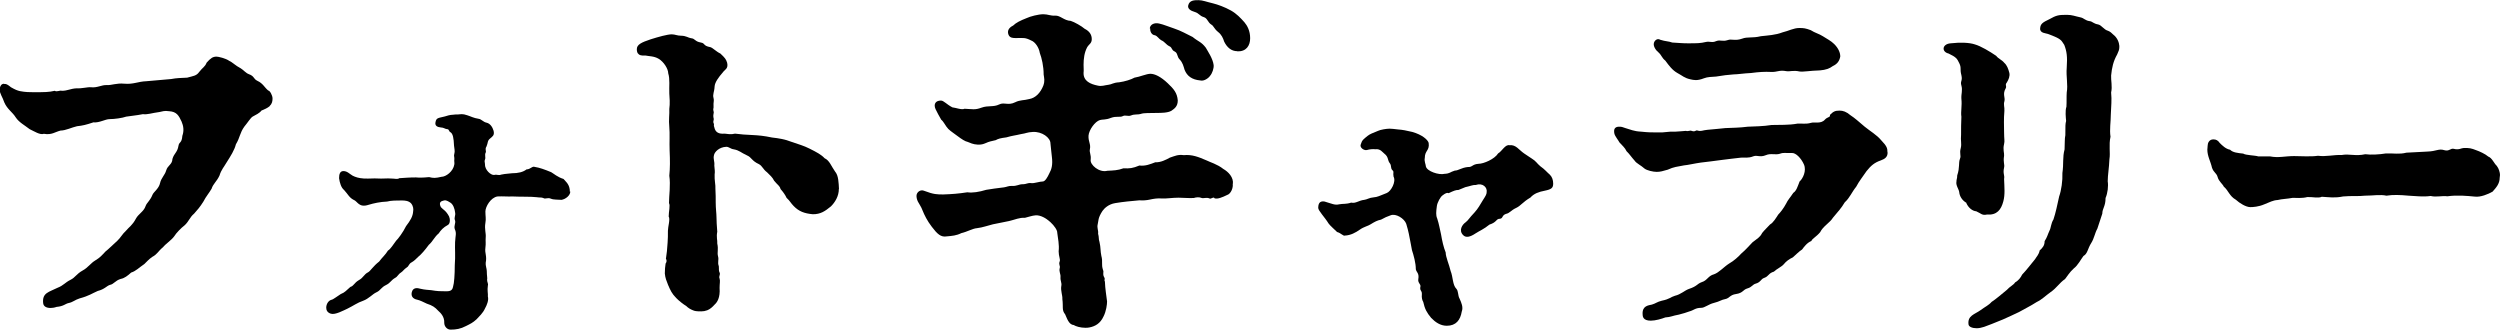
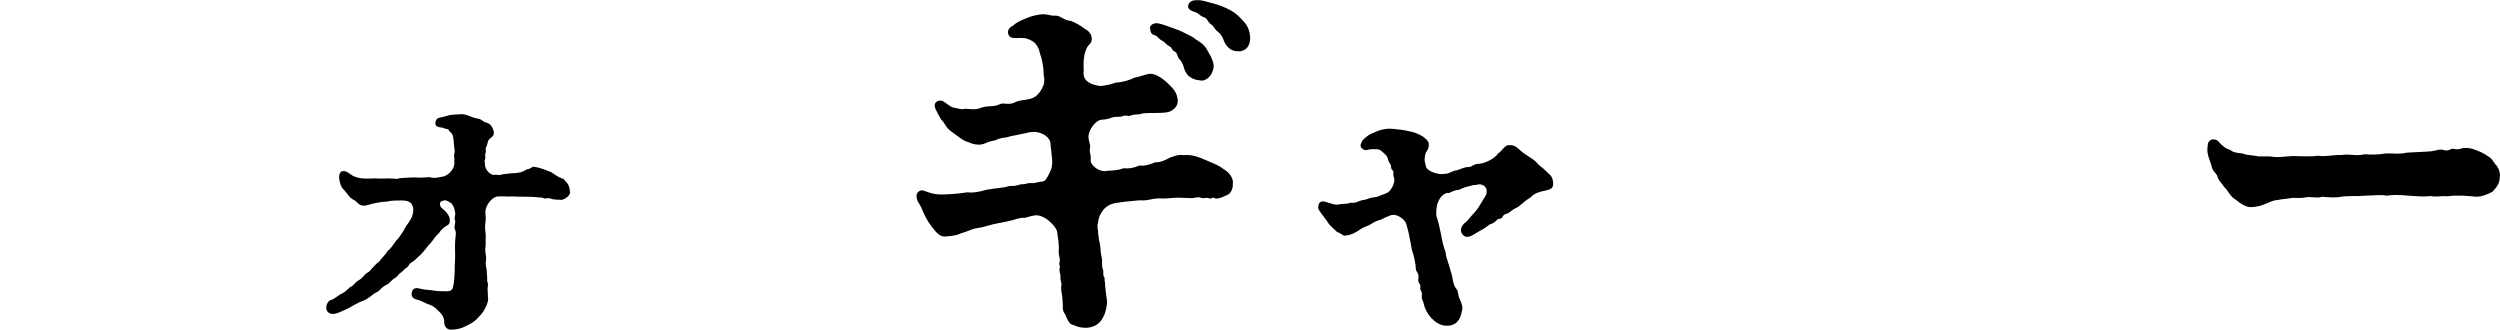
<svg xmlns="http://www.w3.org/2000/svg" id="_イヤー_2" viewBox="0 0 161.62 21.32">
  <defs>
    <style>.cls-1{fill:#000;}</style>
  </defs>
  <g id="menu">
    <g>
-       <path class="cls-1" d="M17.45,6.85c-.16,.14-.34,.21-.55,.3-.11,.16-.37,.28-.57,.39-.14,.09-.32,.39-.53,.64-.3,.41-.28,.71-.55,1.15-.09,.37-.34,.76-.6,1.17-.16,.28-.35,.48-.46,.85-.18,.39-.41,.53-.51,.85-.14,.25-.37,.51-.53,.83-.21,.34-.41,.57-.6,.78-.28,.23-.34,.51-.62,.76-.21,.16-.53,.48-.67,.71-.16,.23-.6,.53-.71,.69-.34,.28-.37,.46-.71,.64-.23,.16-.34,.3-.51,.46-.34,.23-.55,.46-.85,.55-.23,.21-.44,.37-.67,.41-.37,.11-.44,.34-.71,.39-.21,.07-.34,.28-.78,.39-.37,.16-.57,.32-1.17,.48-.3,.09-.44,.25-.71,.3-.23,.05-.32,.21-.78,.25-.14,.05-.28,.07-.39,.07-.25,0-.46-.09-.48-.32-.07-.67,.39-.71,.94-.99,.37-.14,.48-.34,.83-.51,.32-.16,.37-.37,.78-.6,.34-.18,.53-.48,.8-.64,.35-.21,.44-.34,.69-.6,.23-.18,.37-.34,.74-.67,.25-.23,.3-.41,.6-.69,.14-.18,.39-.32,.62-.76,.16-.3,.51-.46,.62-.8,.09-.25,.28-.32,.46-.76,.07-.16,.41-.39,.48-.74,.07-.32,.32-.53,.39-.8,.11-.37,.39-.37,.41-.76,.11-.37,.32-.41,.39-.85,.05-.28,.21-.14,.25-.64,.12-.34,.07-.64-.05-.92-.18-.39-.32-.64-.8-.67-.32-.05-.46,.02-.62,.05-.53,.07-.78,.18-1.08,.14-.44,.09-.8,.11-1.08,.16-.25,.09-.76,.16-1.06,.16s-.67,.25-1.06,.21c-.48,.16-.69,.21-1.06,.25-.32,.07-.74,.28-1.06,.28-.37,.09-.57,.3-1.08,.21-.25,.09-.62-.16-.92-.3-.32-.25-.69-.44-.9-.76-.21-.34-.55-.53-.74-.97-.11-.34-.3-.57-.3-.83,0-.05,.02-.18,.07-.25,.02-.05,.12-.16,.25-.11,.14-.02,.28,.11,.41,.21,.28,.16,.41,.21,.58,.25,.34,.07,.67,.07,.85,.07,.78,0,1.01,0,1.4-.09,.14,.09,.34-.05,.46,0,.37,0,.55-.14,.94-.16,.37,.02,.71-.09,.94-.07,.41,.05,.69-.16,1.03-.14,.3,.02,.62-.14,1.13-.09,.6,.05,.87-.14,1.43-.16l1.59-.14c.37-.07,.64-.07,1.04-.09,.39-.11,.6-.11,.78-.37,.23-.3,.37-.32,.48-.6,.25-.28,.39-.39,.64-.39,.12,0,.6,.11,.83,.28,.18,.07,.39,.3,.74,.48,.18,.11,.32,.3,.51,.37,.39,.14,.28,.3,.57,.44,.35,.16,.44,.41,.69,.62,.11,0,.28,.32,.28,.51,0,.16-.02,.34-.18,.48Z" />
      <path class="cls-1" d="M36.87,12.37c0,.28-.32,.51-.57,.55-.21-.02-.51,0-.67-.07-.25-.11-.35,.05-.51-.05-.12-.05-.25-.02-.41-.05-.41-.05-.99-.02-1.61-.05-.21,.02-.58-.02-.94,0-.44,.07-.78,.67-.78,.97,0,.32,.05,.46,0,.74-.07,.41,.05,.67,.02,.94-.02,.25,.02,.37-.02,.67-.05,.37,.11,.51,.02,.97-.02,.16,.07,.39,.07,.53,0,.32,.05,.46,.02,.57,0,.16,.09,.25,.05,.37-.05,.32,.02,.53,0,.71,.07,.23-.07,.57-.18,.76-.14,.32-.39,.53-.55,.71-.25,.23-.41,.3-.69,.44-.34,.18-.64,.23-.99,.23-.23,0-.41-.21-.41-.44,.02-.39-.23-.64-.39-.78-.21-.23-.37-.34-.74-.46-.18-.09-.48-.23-.6-.25-.37-.07-.41-.3-.37-.48,.07-.32,.35-.3,.57-.23,.28,.07,.53,.07,.69,.09,.39,.07,.62,.07,.9,.07,.21,0,.46,.02,.51-.3,.07-.21,.11-.78,.11-1.38,.05-.64,0-1.03,.02-1.49,.02-.44,.11-.57-.02-.85-.07-.21,.07-.37,.02-.55-.09-.21,.05-.3,0-.53-.02-.21-.12-.53-.32-.64-.23-.14-.3-.18-.53-.09-.18,.07-.14,.25-.07,.39,.16,.18,.32,.21,.53,.6,.07,.14,.09,.46-.07,.55-.3,.16-.46,.34-.6,.55-.28,.23-.39,.53-.64,.74-.23,.32-.51,.64-.67,.76-.16,.16-.28,.28-.44,.37-.18,.09-.18,.25-.3,.32-.21,.14-.25,.25-.39,.34-.18,.11-.23,.28-.37,.34-.3,.18-.3,.32-.58,.46-.37,.18-.34,.34-.64,.48-.25,.11-.48,.41-.87,.55-.34,.11-.62,.32-1.01,.51-.25,.11-.78,.41-1.06,.32-.23-.07-.3-.23-.3-.39,0-.23,.14-.46,.34-.51,.12-.02,.34-.21,.6-.37,.28-.11,.35-.23,.62-.46,.23-.07,.23-.25,.55-.44,.3-.16,.32-.37,.6-.51,.14-.07,.32-.39,.71-.69,.18-.25,.41-.44,.57-.71,.18-.11,.3-.34,.53-.64,.12-.11,.44-.53,.64-.94,.28-.37,.44-.62,.46-.97,.02-.11,.02-.32-.14-.51-.16-.16-.39-.18-.6-.18-.3,0-.71,0-.94,.07-.46,.02-.87,.11-1.2,.21-.64,.21-.71-.23-.97-.32-.28-.14-.37-.37-.62-.64-.18-.14-.28-.46-.32-.76,0-.28,.07-.46,.28-.46,.25,0,.39,.18,.6,.3,.18,.09,.39,.16,.71,.18,.41,.02,.62-.02,.92,0,.23,.02,.67-.02,.81,0,.3,0,.46,.07,.57-.02,.37-.02,.62-.05,1.08-.05,.21,.02,.44,.02,.85-.02,.28,.07,.41,.07,.8-.02,.28,0,.76-.34,.83-.8,.02-.11-.02-.21,0-.32,.02-.14-.05-.23,0-.37,.05-.16,0-.34-.02-.53-.02-.48-.07-.74-.21-.85-.14-.05-.09-.21-.23-.21-.12,0-.23-.11-.41-.11-.23-.02-.39-.11-.35-.32,.05-.32,.18-.28,.6-.39,.14-.05,.37-.11,.51-.11,.11-.02,.25-.02,.34-.02,.07,0,.16-.02,.25-.02s.21,.02,.35,.07c.23,.07,.41,.18,.74,.23,.18,.02,.3,.21,.51,.25,.23,.05,.39,.28,.46,.53,.07,.3-.09,.37-.21,.48-.21,.16-.14,.28-.25,.53-.12,.18,0,.28-.05,.39-.09,.16,.02,.32-.05,.46-.05,.11,0,.18,0,.28-.02,.39,.39,.74,.6,.71,.18-.05,.28,.05,.44-.02,.34-.07,.44-.05,.71-.09,.39,0,.71-.07,.94-.25,.25,0,.37-.23,.53-.16,.32,.05,.62,.16,1.06,.34,.16,.09,.41,.32,.8,.44,.14,.18,.41,.34,.41,.83Z" />
-       <path class="cls-1" d="M54.23,12.21c0,.48-.25,.87-.51,1.13-.39,.32-.67,.51-1.17,.51-.55-.05-.9-.18-1.24-.53-.18-.18-.25-.34-.46-.53-.07-.16-.21-.37-.39-.57-.05-.21-.18-.25-.41-.53-.11-.23-.28-.37-.46-.55-.28-.21-.3-.41-.53-.53-.46-.21-.48-.44-.74-.55-.46-.21-.51-.34-.9-.41-.18-.02-.3-.16-.46-.16-.48,.02-.76,.34-.8,.53-.07,.28,.05,.37,.02,.69,.02,.25,.05,.37,.02,.57-.02,.37,.07,.69,.05,.92,.02,.39,.02,.57,.02,.9,0,.37,.05,.71,.05,.94,0,.21,.02,.57,.05,.94-.07,.37,.02,.55,0,.76,.09,.41-.02,.57,.05,.83,.07,.25-.05,.37,.05,.64,.02,.18-.02,.28,.05,.41,.07,.14-.07,.23,0,.39,.05,.14,0,.32,0,.6,.05,.64-.16,.94-.32,1.08-.14,.16-.3,.3-.48,.37-.14,.05-.25,.07-.39,.07-.32,0-.41-.02-.53-.07-.18-.07-.32-.16-.44-.28-.16-.09-.48-.34-.64-.51-.28-.28-.37-.48-.53-.85-.11-.28-.18-.44-.21-.74,0-.21,.02-.48,.05-.64,.07-.09,.09-.23,.02-.3,.05-.3,.09-.69,.11-1.06,.02-.23,.02-.48,.02-.76,0-.25,.16-.76,.05-.92,0-.32,.11-.71,.02-.87,0-.48,.11-1.17,.02-1.77,.05-.51,.05-.97,.02-1.63-.02-.51,.02-1.1-.02-1.52-.05-.46,.02-.83,0-1.17,.05-.32,.02-.76,0-.99-.02-.46,.05-.94-.07-1.31,0-.28-.28-.74-.62-.94-.3-.18-.64-.16-.85-.21-.28,.02-.41-.02-.51-.16-.02-.05-.05-.11-.05-.25,0-.3,.3-.44,.9-.64,.51-.16,1.08-.32,1.36-.32,.21,0,.35,.09,.6,.09,.32,0,.48,.14,.64,.16,.28,.02,.23,.21,.64,.28,.3,.05,.12,.21,.62,.3,.16,.05,.39,.3,.64,.41,.3,.28,.37,.37,.44,.6,.09,.39-.16,.44-.28,.62-.28,.32-.51,.64-.53,.9-.02,.39-.14,.51-.07,.76,.05,.16-.02,.3,0,.51,.02,.16-.05,.18,0,.34,.05,.14-.05,.16,0,.44,.05,.11-.05,.21,0,.32,.07,.11-.02,.14,.05,.28,.07,.34,.3,.44,.67,.41,.21,.02,.39,.07,.67,0,.37,.05,.69,.07,1.13,.09,.39,.02,.74,.05,1.26,.16,.44,.05,.83,.11,1.26,.28,.46,.16,.8,.25,1.17,.44,.46,.23,.76,.39,.97,.62,.32,.14,.44,.53,.67,.85,.12,.14,.18,.32,.21,.53,.02,.14,.05,.46,.05,.62Z" />
      <path class="cls-1" d="M79.69,11.87c.05,.25-.11,.67-.37,.74-.28,.14-.62,.28-.8,.21-.07-.14-.23,.09-.35,0-.18-.07-.37,.02-.48-.02-.16-.07-.37-.05-.51,0-.32,.02-.71-.02-.99-.02-.41,0-.78,.07-1.08,.05s-.53,.02-.76,.07-.46,.07-.69,.05c-.55,.05-1.01,.09-1.56,.18-.44,.07-.71,.34-.83,.51-.3,.46-.25,.64-.3,.83-.07,.28,.05,.39,.02,.64,.07,.23,.02,.34,.09,.53,.09,.39,.05,.57,.12,.9,.11,.39-.02,.53,.11,.92,.07,.14-.05,.23,.07,.46,.09,.11-.02,.18,.05,.28,.02,.51,.09,.85,.14,1.29,0,.18-.05,.62-.23,.97-.21,.46-.55,.64-.92,.71-.09,.02-.18,.02-.25,.02-.32,0-.62-.09-.76-.18-.32-.02-.44-.46-.55-.69-.23-.28-.11-.46-.18-.99,.02-.21-.12-.55-.07-.83,.05-.23-.07-.32-.05-.6,.02-.18-.11-.34-.05-.57,.05-.16-.09-.21,0-.44,.05-.11-.07-.34-.07-.64,.05-.44-.05-.85-.09-1.2,.02-.32-.76-1.17-1.4-1.13-.25,.02-.46,.11-.69,.16-.37-.02-.6,.11-1.03,.21-.39,.07-.64,.14-1.04,.21-.3,.07-.67,.21-1.03,.25-.28,.02-.62,.23-1.01,.32-.32,.16-.6,.18-.94,.21-.39,.07-.62-.16-.97-.62-.3-.39-.48-.76-.6-1.06-.09-.25-.21-.39-.3-.57-.07-.14-.09-.28-.09-.37,0-.23,.25-.44,.51-.32,.6,.23,.83,.23,1.22,.23,.58-.02,.97-.05,1.56-.14,.32,.05,.76-.02,1.22-.16,.3-.05,.71-.11,1.15-.16,.16-.02,.32-.11,.51-.09,.3,.02,.46-.11,.67-.11,.32,0,.32-.11,.6-.07,.16,.02,.53-.11,.74-.11,.14-.02,.28-.25,.41-.53,.14-.25,.23-.55,.16-1.08-.05-.39-.05-.53-.09-.85,0-.37-.55-.78-1.15-.74-.37,.02-.41,.09-.76,.14-.37,.09-.53,.09-.94,.21-.39,.05-.53,.09-.69,.18-.25,.05-.48,.11-.62,.18-.21,.09-.3,.11-.53,.11-.34-.02-.48-.11-.67-.18-.14-.02-.39-.18-.64-.37-.23-.18-.41-.28-.6-.46-.18-.18-.3-.48-.46-.6-.16-.28-.25-.44-.37-.69-.14-.32,0-.55,.35-.55,.18,0,.37,.25,.74,.44,.21,.02,.62,.18,.78,.09,.53,.02,.67,.09,1.1-.07,.44-.16,.76-.02,1.15-.21,.32-.16,.57,.09,1.03-.14,.32-.16,.55-.11,.92-.21,.39-.07,.71-.39,.9-.87,.11-.32,.05-.48,.02-.71,0-.53-.12-1.06-.25-1.4-.05-.34-.3-.71-.55-.8-.41-.21-.51-.16-.99-.16-.18,0-.39,0-.48-.21-.09-.23-.02-.44,.3-.6,.18-.18,.46-.32,.87-.48,.23-.11,.76-.25,1.08-.25,.3,0,.46,.11,.76,.09,.34-.02,.57,.32,1.01,.34,.23,.07,.71,.34,.9,.51,.32,.16,.46,.39,.46,.67s-.18,.32-.3,.53c-.18,.34-.23,.74-.23,1.13,0,.21,.02,.37,0,.51-.02,.55,.46,.74,.9,.83,.28,.07,.44-.02,.71-.05,.21-.02,.3-.14,.69-.16,.37-.05,.78-.18,.99-.3,.34-.05,.78-.25,1.03-.25,.28,0,.67,.18,1.13,.62,.39,.37,.6,.62,.64,1.1,0,.39-.21,.53-.41,.67-.23,.14-.69,.14-.92,.14-.46,.02-.83-.02-1.08,.07-.14,.05-.39,0-.6,.09s-.37-.05-.55,.05c-.18,.09-.41-.02-.76,.11-.34,.14-.55,.09-.71,.14-.32,.09-.71,.64-.74,1.01-.02,.39,.16,.55,.09,.87-.05,.23,.09,.34,.05,.69-.05,.32,.55,.85,1.08,.71,.37-.02,.67-.02,1.04-.16,.39,.02,.6,0,1.03-.18,.39,.05,.71-.09,1.03-.21,.34,.02,.69-.16,.94-.3,.34-.11,.51-.21,.9-.16,.53-.05,.94,.11,1.47,.34,.21,.11,.71,.25,1.08,.55,.32,.18,.69,.55,.62,.99Zm-5.36-10.03c.02-.25,.28-.39,.6-.32s.62,.21,.97,.32c.48,.16,.76,.34,1.2,.55,.39,.32,.55,.3,.85,.69,.14,.25,.46,.71,.51,1.13,.02,.21-.09,.53-.23,.69-.09,.14-.39,.37-.64,.3-.53-.05-.85-.28-1.01-.69-.07-.23-.12-.46-.32-.67-.18-.18-.11-.41-.32-.51-.23-.11-.14-.25-.34-.34-.23-.11-.28-.28-.53-.39-.16-.09-.25-.28-.41-.32-.21-.02-.32-.25-.3-.44Zm5.66,1.47c-.39,0-.67-.25-.85-.62-.07-.23-.18-.46-.39-.62-.28-.23-.28-.39-.44-.48-.23-.14-.25-.41-.48-.48-.3-.09-.3-.25-.6-.34-.25-.07-.48-.21-.41-.44,.09-.32,.39-.32,.67-.32,.25,0,.51,.11,.94,.21,.28,.07,.74,.23,1.15,.46,.37,.21,.62,.48,.87,.76,.18,.21,.37,.55,.37,1.03s-.25,.87-.83,.85Z" />
      <path class="cls-1" d="M100.41,11.87c0,.28-.11,.37-.55,.46-.37,.07-.69,.18-.92,.44-.51,.3-.62,.53-.92,.67-.35,.16-.41,.34-.67,.39-.3,.11-.14,.32-.46,.32-.18,.05-.16,.23-.6,.37-.37,.3-.62,.39-.9,.57-.34,.23-.62,.3-.8,.11-.3-.3-.07-.67,.16-.83,.18-.14,.21-.25,.58-.64,.21-.23,.37-.51,.53-.78,.18-.28,.25-.39,.25-.53,.05-.3-.25-.62-.71-.46-.16-.02-.34,.07-.67,.14l-.44,.18c-.18,0-.3,.05-.64,.21-.09-.05-.21,0-.39,.14-.14,.09-.34,.46-.37,.69-.05,.37-.07,.6,.02,.8,.14,.44,.14,.57,.25,1.03,.07,.41,.16,.83,.3,1.17,0,.3,.23,.8,.32,1.2,.16,.39,.12,.9,.37,1.15,.14,.14,.09,.44,.21,.64,.11,.25,.25,.55,.14,.83-.09,.55-.37,.92-.97,.92-.41,0-.74-.23-1.01-.51-.28-.34-.41-.57-.51-1.03-.07-.11-.11-.28-.09-.48,.02-.3-.16-.21-.09-.53,.02-.14-.18-.23-.14-.46,.07-.39-.12-.44-.16-.64,0-.41-.14-.9-.25-1.24l-.09-.48c-.09-.46-.12-.69-.28-1.22-.12-.34-.67-.69-1.01-.55-.21,.07-.41,.16-.62,.28-.25,.05-.41,.14-.67,.3-.16,.11-.44,.16-.69,.34-.3,.21-.6,.37-.97,.39-.11,.05-.25-.16-.51-.23-.11-.11-.48-.44-.55-.55-.25-.41-.67-.83-.67-1.01,0-.41,.21-.44,.41-.41,.48,.14,.67,.25,.94,.18,.25-.05,.46,0,.78-.11,.3,.07,.48-.14,.85-.18,.18-.02,.32-.14,.6-.16,.25-.02,.37-.09,.85-.28,.28-.11,.62-.74,.44-1.06-.05-.25,.05-.32-.07-.41-.14-.14-.05-.28-.16-.44-.18-.21-.07-.41-.37-.64-.12-.09-.25-.32-.57-.28-.16-.02-.39,0-.55,.05-.18,.05-.51-.16-.39-.39,.07-.25,.18-.32,.44-.53,.14-.11,.32-.18,.67-.32,.14-.07,.53-.14,.74-.14,.09,0,.32,.02,.55,.05,.28,.02,.55,.07,.92,.16,.64,.18,1.01,.51,1.06,.71,.07,.51-.25,.48-.25,.97-.05,.21,.07,.44,.07,.55,.07,.32,.85,.57,1.2,.48,.37-.02,.34-.11,.67-.21,.23,0,.41-.18,.83-.23,.32,.02,.28-.18,.71-.21,.32,0,1.03-.3,1.26-.67,.25-.14,.46-.6,.74-.53,.41-.05,.6,.3,.94,.53,.25,.16,.3,.21,.48,.32,.3,.18,.34,.32,.57,.51,.3,.21,.41,.37,.62,.55,.14,.14,.21,.34,.21,.57Z" />
-       <path class="cls-1" d="M122.03,9.86c0,.28-.16,.41-.44,.51-.41,.14-.64,.34-.92,.69-.21,.32-.48,.64-.67,1.01-.3,.37-.41,.71-.74,1.01-.23,.39-.44,.6-.76,.99-.21,.34-.64,.55-.83,.94-.25,.3-.51,.41-.57,.57-.28,.11-.48,.39-.6,.55-.16,.09-.48,.41-.6,.51-.23,.11-.41,.23-.6,.46-.12,.14-.46,.3-.62,.46-.37,.11-.32,.3-.64,.41-.21,.07-.21,.28-.55,.37-.18,.05-.25,.23-.51,.3-.32,.09-.28,.3-.76,.37-.37,.05-.44,.28-.67,.32-.28,.05-.37,.16-.74,.25s-.6,.32-.83,.32c-.39,0-.48,.16-.76,.23-.21,.07-.39,.14-.69,.21-.41,.07-.51,.16-.87,.18-.23,.09-.64,.21-.94,.21-.51,0-.53-.28-.53-.44-.02-.53,.39-.55,.6-.6,.25-.07,.34-.18,.64-.25,.53-.11,.55-.23,.85-.32,.39-.09,.62-.34,.9-.44,.55-.18,.51-.32,.83-.44,.37-.11,.41-.41,.8-.51,.32-.11,.64-.48,.97-.69,.32-.18,.62-.46,.78-.64,.35-.3,.46-.46,.74-.74,.32-.25,.48-.32,.62-.6,.14-.18,.3-.32,.51-.55,.21-.11,.41-.46,.53-.64,.14-.14,.35-.41,.51-.71,.09-.21,.3-.44,.46-.69,.21-.14,.28-.41,.41-.74,.21-.18,.46-.69,.28-1.1s-.53-.76-.78-.74c-.41,.02-.51-.05-.78,.05-.28,.09-.58-.05-.9,.09-.39,.16-.55-.02-.8,.07-.35,.14-.58,.07-.81,.09-.55,.07-.67,.07-1.17,.14-.58,.07-1.01,.14-1.43,.18-.37,.05-.83,.16-1.08,.18-.46,.09-.64,.09-1.06,.28-.3,.09-.48,.14-.71,.14s-.62-.09-.78-.21c-.23-.21-.53-.34-.64-.51-.21-.23-.34-.44-.53-.62-.09-.21-.28-.37-.46-.57-.05-.11-.28-.39-.32-.55-.02-.07-.02-.14-.02-.18,0-.18,.11-.28,.32-.28,.16,0,.23,.02,.41,.09,.32,.09,.55,.21,1.01,.23,.46,.05,.69,.05,1.08,.05,.48,.02,.62-.07,1.15-.05,.23-.02,.39-.02,.67-.05,.16,.05,.25-.05,.37,0,.25,.09,.25-.07,.39-.02,.23,.07,.3-.02,.64-.05,.48-.05,.85-.07,1.15-.11,.44-.02,.92-.02,1.45-.09,.41-.02,.99-.02,1.54-.11,.53-.02,1.08,.02,1.68-.09,.25-.02,.53,.05,.87-.05,.23-.07,.64,.09,.9-.21,.16-.18,.37-.14,.32-.3,.21-.21,.32-.28,.62-.28,.23,0,.44,.07,.71,.3,.28,.18,.53,.41,.92,.74,.34,.28,.78,.53,1.06,.87,.37,.39,.41,.51,.41,.78Zm-15.11-7.08c.05-.18,.23-.32,.41-.21,.34,.11,.53,.09,.78,.18,.41,.02,.62,.05,.99,.05,.64,0,.81,0,1.2-.09,.23-.05,.39,.07,.64-.05,.3-.11,.39,.05,.76-.07,.23-.09,.48,.07,.92-.09,.37-.14,.64-.02,1.22-.16,.44-.05,.94-.07,1.4-.25,.39-.09,.71-.28,1.08-.28,.3,0,.41,.02,.74,.14,.28,.18,.53,.23,.78,.39,.28,.18,.53,.3,.74,.51,.28,.28,.39,.57,.39,.8-.05,.28-.18,.48-.48,.62-.21,.16-.46,.25-.83,.28-.69,.02-1.08,.11-1.33,.07-.39-.09-.62,.02-.85-.02-.46-.09-.57,.07-.99,.05-.39-.02-.76,0-1.29,.07-.46,.02-.87,.09-1.13,.09-.3,.02-.74,.07-1.13,.14-.28,.02-.55,.02-.78,.11-.46,.18-.67,.11-.87,.07-.41-.09-.51-.23-.85-.41-.32-.18-.53-.46-.78-.8-.23-.18-.23-.34-.44-.53-.18-.14-.35-.41-.3-.6Z" />
-       <path class="cls-1" d="M127.12,13.11c-.28-.16-.44-.44-.46-.69-.02-.18-.23-.44-.18-.67,0-.18,.05-.18,.05-.41,.18-.53,.07-.8,.18-1.08,.09-.21-.05-.32,.05-.69,.07-.28-.02-.46,.02-.87,0-.46,0-.69,.02-1.15-.05-.34,.05-.69,0-1.17-.02-.32,.09-.53,0-.85-.09-.3,.09-.28,0-.67-.11-.41,.02-.46-.14-.78-.14-.3-.21-.39-.69-.62-.21-.05-.32-.18-.32-.32,0-.16,.16-.32,.46-.34,.62-.07,1.2-.05,1.56,.07,.39,.11,.97,.46,1.38,.74,.16,.21,.34,.23,.53,.46,.16,.14,.25,.37,.32,.64,.05,.21-.05,.44-.16,.62-.14,.16,0,.23-.07,.37-.23,.39-.02,.6-.09,.85-.07,.23,.02,.37,0,.62-.05,.57-.02,.92-.02,1.38s.05,.55,0,.76c-.09,.37,.02,.57,0,.76-.07,.44,.05,.55,0,.76-.09,.41,.05,.48,0,.74,.02,.55,.07,1.01-.05,1.45-.14,.53-.41,.9-1.06,.85-.32,.07-.37-.07-.69-.21-.25-.02-.51-.23-.64-.53Zm9.89-10.05c0,.16-.05,.25-.14,.46-.25,.44-.34,.85-.39,1.36-.02,.3,.09,.71,0,1.1,.05,.51,0,.85-.02,1.43,0,.46-.09,.97-.02,1.43-.12,.53,0,1.03-.07,1.45-.02,.55-.11,1.03-.11,1.43,.05,.3,0,.76-.14,1.08,0,.55-.21,.67-.21,1.01-.16,.46-.18,.57-.32,.97-.16,.28-.21,.64-.39,.92-.25,.39-.23,.69-.51,.85-.14,.18-.37,.62-.62,.8-.28,.25-.44,.53-.57,.69-.37,.25-.53,.57-.94,.85-.3,.21-.53,.46-.9,.64-.39,.25-.69,.39-1.13,.64-.39,.18-.71,.34-1.04,.48-.62,.25-.9,.37-1.22,.48-.16,.05-.32,.09-.48,.09-.28,0-.51-.09-.53-.25-.07-.57,.39-.64,.78-.92,.28-.21,.53-.32,.71-.53,.32-.21,.62-.48,.99-.78,.18-.21,.44-.32,.53-.48,.23-.14,.34-.28,.46-.51,.35-.37,.46-.55,.83-.99,.09-.16,.25-.3,.3-.57,.21-.18,.32-.34,.32-.6,.18-.28,.18-.39,.32-.69,.09-.16,.09-.46,.25-.71,.14-.41,.25-.94,.37-1.49,.14-.39,.23-1.01,.21-1.52,.09-.6,0-1.01,.14-1.52,.02-.37,0-.71,.05-.92,0-.62,0-.74,.05-.92-.02-.21-.07-.67,.02-.92,.02-.32,0-.64,.02-.92,.09-.51-.05-1.01,0-1.61,.05-.71,0-1.06-.16-1.47l-.14-.21c-.14-.21-.51-.34-.87-.48-.16-.07-.57-.05-.55-.37,.02-.3,.16-.39,.6-.6,.44-.25,.6-.28,1.06-.28h.09c.32,0,.51,.09,.85,.16,.25,.05,.3,.21,.62,.25,.16,.02,.23,.16,.53,.21,.23,.05,.37,.34,.64,.41,.14,.05,.25,.16,.32,.23,.3,.23,.39,.53,.41,.74v.09Z" />
      <path class="cls-1" d="M161.62,11.31c0,.07-.02,.11-.02,.18,0,.39-.23,.64-.46,.9-.28,.16-.78,.37-1.15,.32-.53-.05-1.13-.11-1.77-.02-.34-.05-.71,.07-1.08-.02-.55,.07-.92,0-1.43-.02-.53-.05-1.01-.07-1.43,0-.41-.09-.85,0-1.4,0-.39,.05-.87,0-1.4,.05-.55,.11-.87,.05-1.38,.02-.21,.11-.64,0-.94,.02-.34,.09-.74,.05-.94,.05-.37,.07-.69,.07-.97,.14-.32,.02-.51,.14-.87,.28-.37,.16-.74,.18-.9,.18-.28,0-.69-.25-.94-.48-.41-.23-.48-.6-.78-.85-.05-.14-.32-.34-.39-.6-.07-.28-.25-.28-.37-.62-.09-.41-.3-.74-.3-1.17,0-.07,.02-.16,.02-.25,0-.16,.09-.41,.37-.41,.18,0,.3,.07,.41,.23,.16,.16,.39,.39,.67,.44,.18,.18,.48,.21,.85,.25,.16,.11,.76,.11,.97,.18h.76c.55,.11,.97-.02,1.56-.02,.41,0,1.1,.05,1.54-.02,.53,.07,1.01-.07,1.54-.05,.48-.09,.9,.09,1.52-.05,.35,.05,.92,.02,1.33-.05,.48-.02,.87,.07,1.33-.05l1.33-.07c.64-.02,.74-.21,1.13-.09,.3,.09,.39-.14,.6-.09,.32,.09,.51-.05,.62-.05,.37-.02,.53,.02,.83,.14,.21,.07,.6,.25,.78,.41,.25,.09,.37,.44,.55,.6,.14,.18,.21,.44,.21,.6Z" />
    </g>
  </g>
</svg>